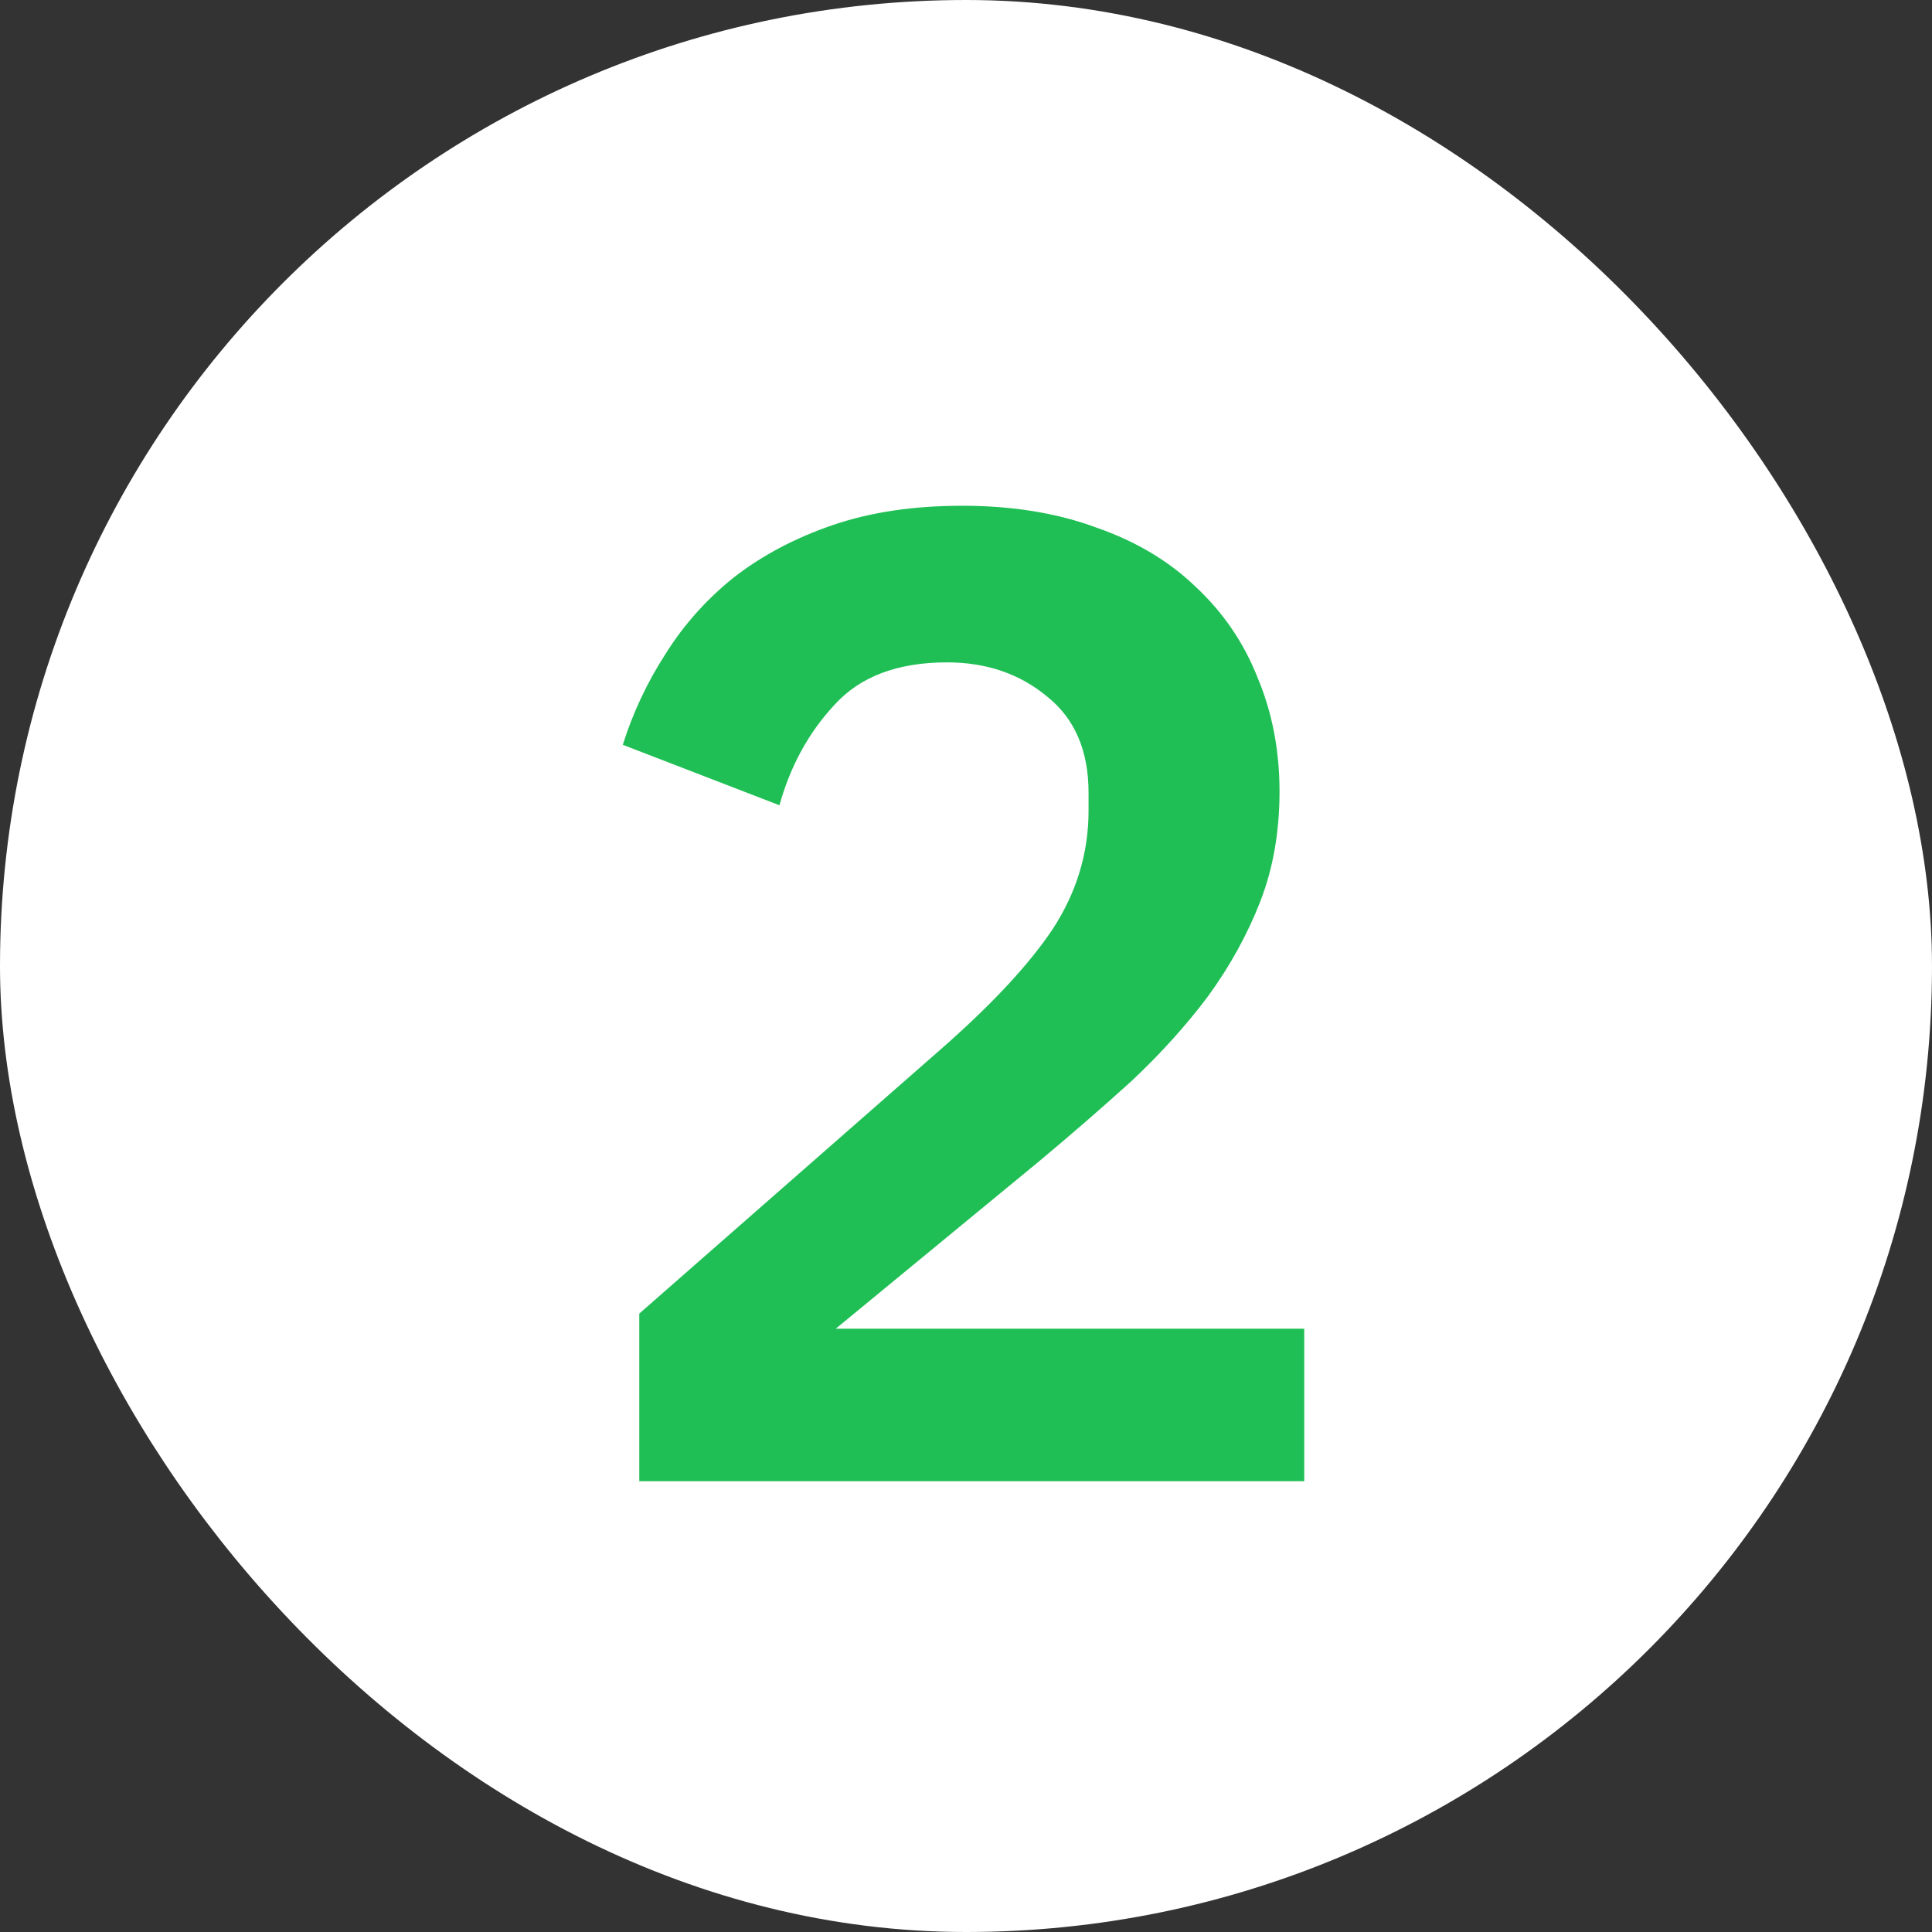
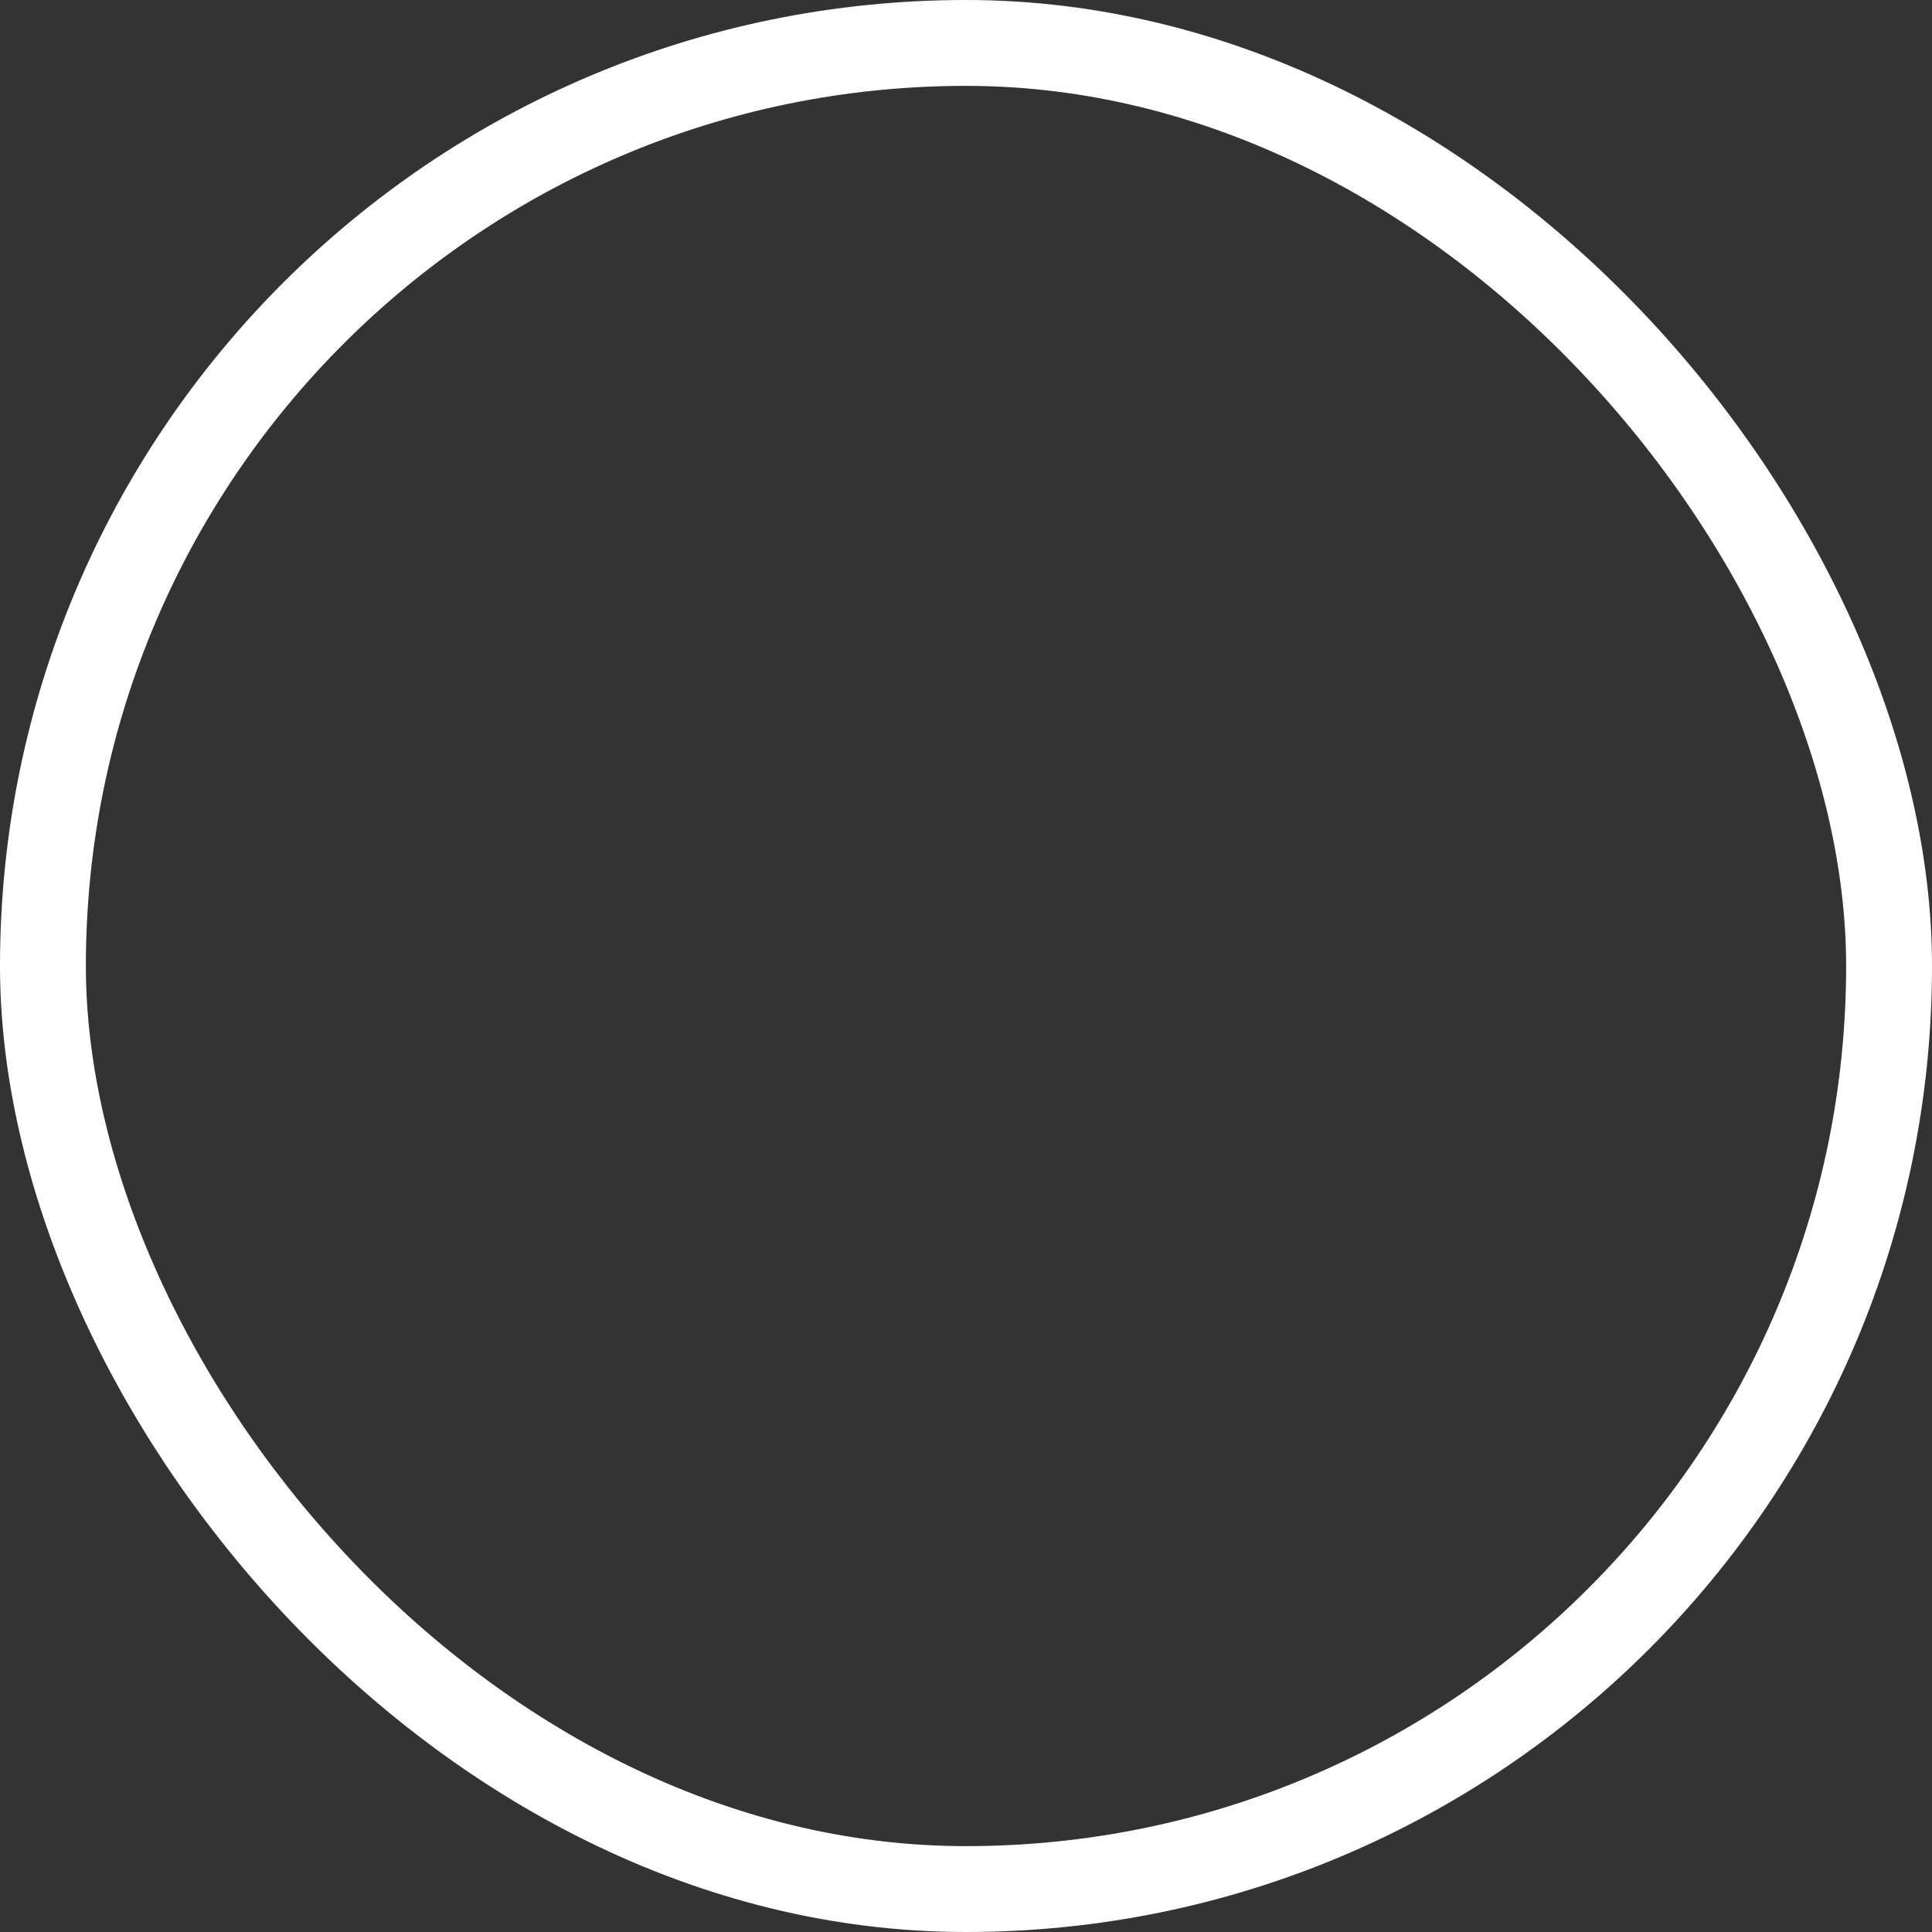
<svg xmlns="http://www.w3.org/2000/svg" width="90" height="90" viewBox="0 0 90 90" fill="none">
  <rect x="0" y="0" width="90" height="90" fill="#333333" stroke="none" />
-   <rect x="2" y="2" width="86" height="86" rx="43" fill="white" />
  <rect x="2" y="2" width="86" height="86" rx="43" stroke="white" stroke-width="4" />
-   <path d="M60.757 69H29.78V61.192L43.797 48.904C46.186 46.813 47.935 44.936 49.044 43.272C50.154 41.565 50.709 39.731 50.709 37.768V36.936C50.709 34.973 50.069 33.48 48.788 32.456C47.508 31.389 45.951 30.856 44.117 30.856C41.812 30.856 40.063 31.517 38.868 32.84C37.674 34.12 36.821 35.677 36.309 37.512L29.012 34.696C29.482 33.203 30.143 31.795 30.997 30.472C31.85 29.107 32.916 27.912 34.197 26.888C35.519 25.864 37.055 25.053 38.804 24.456C40.554 23.859 42.559 23.56 44.821 23.56C47.167 23.56 49.258 23.901 51.093 24.584C52.927 25.224 54.463 26.141 55.7 27.336C56.98 28.531 57.941 29.939 58.581 31.56C59.263 33.181 59.605 34.952 59.605 36.872C59.605 38.749 59.306 40.456 58.709 41.992C58.111 43.528 57.3 45 56.276 46.408C55.252 47.773 54.058 49.096 52.693 50.376C51.327 51.613 49.877 52.872 48.34 54.152L38.932 61.896H60.757V69Z" fill="#20BF55" />
</svg>